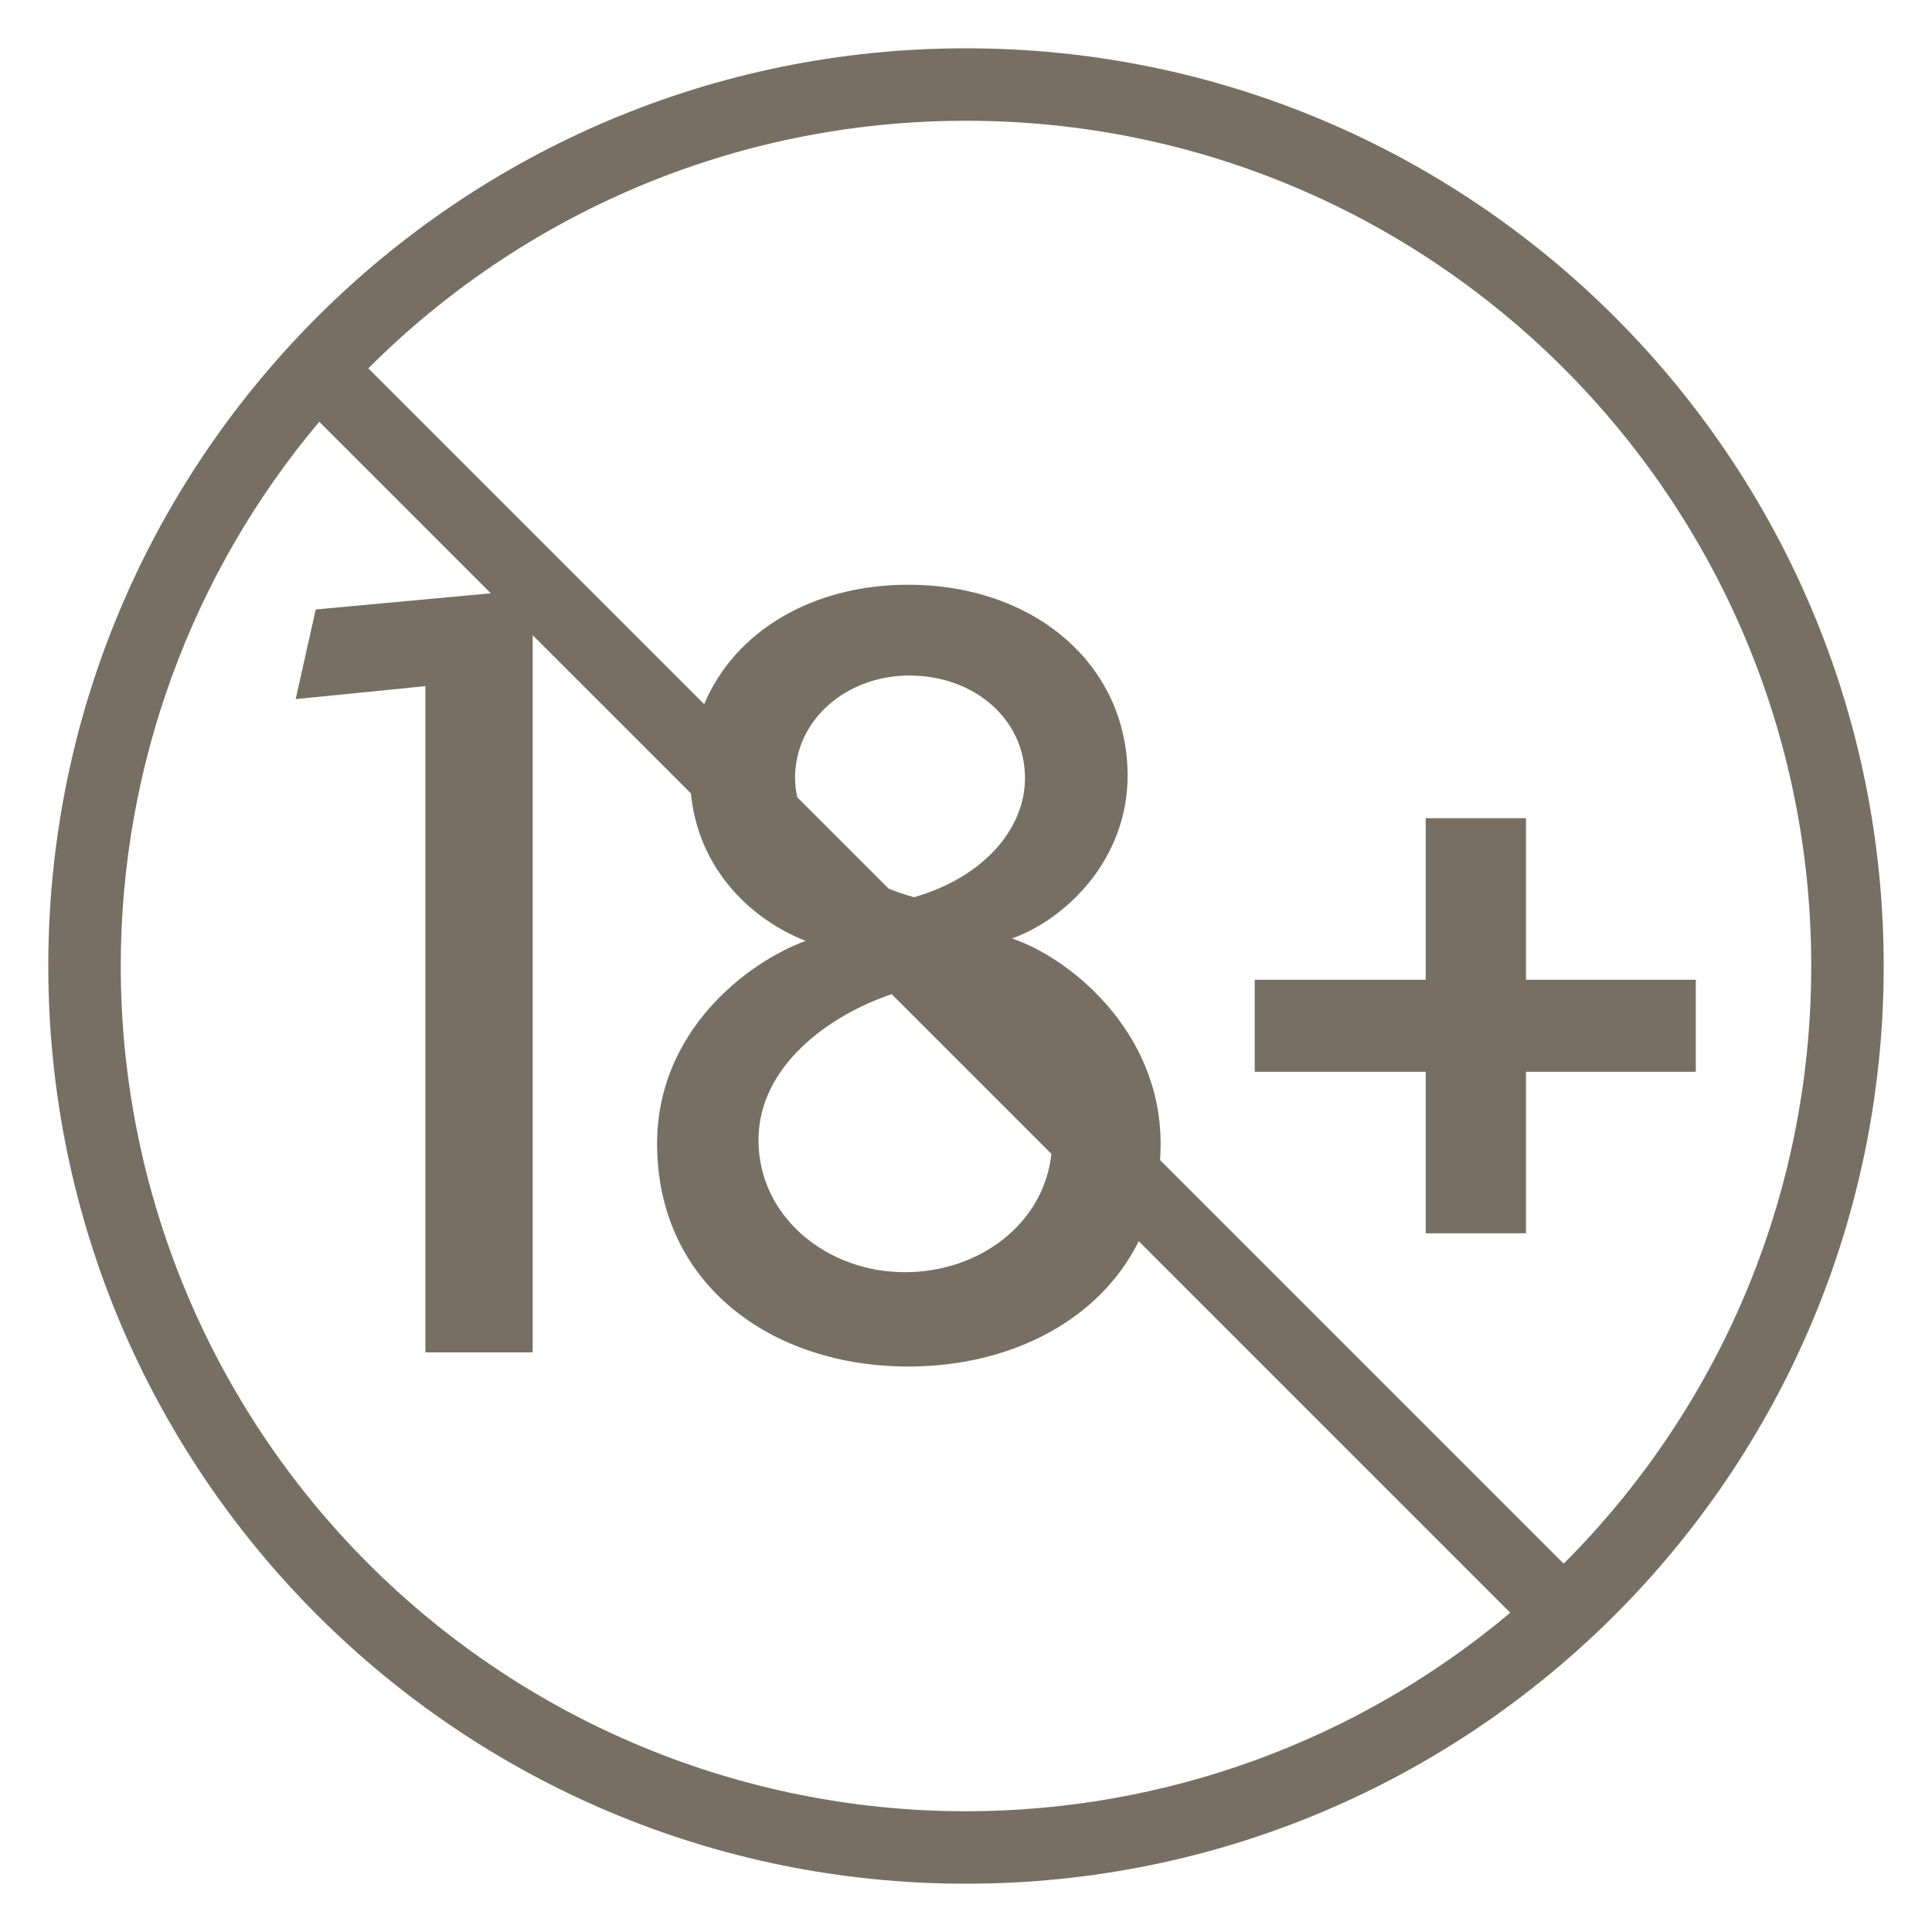
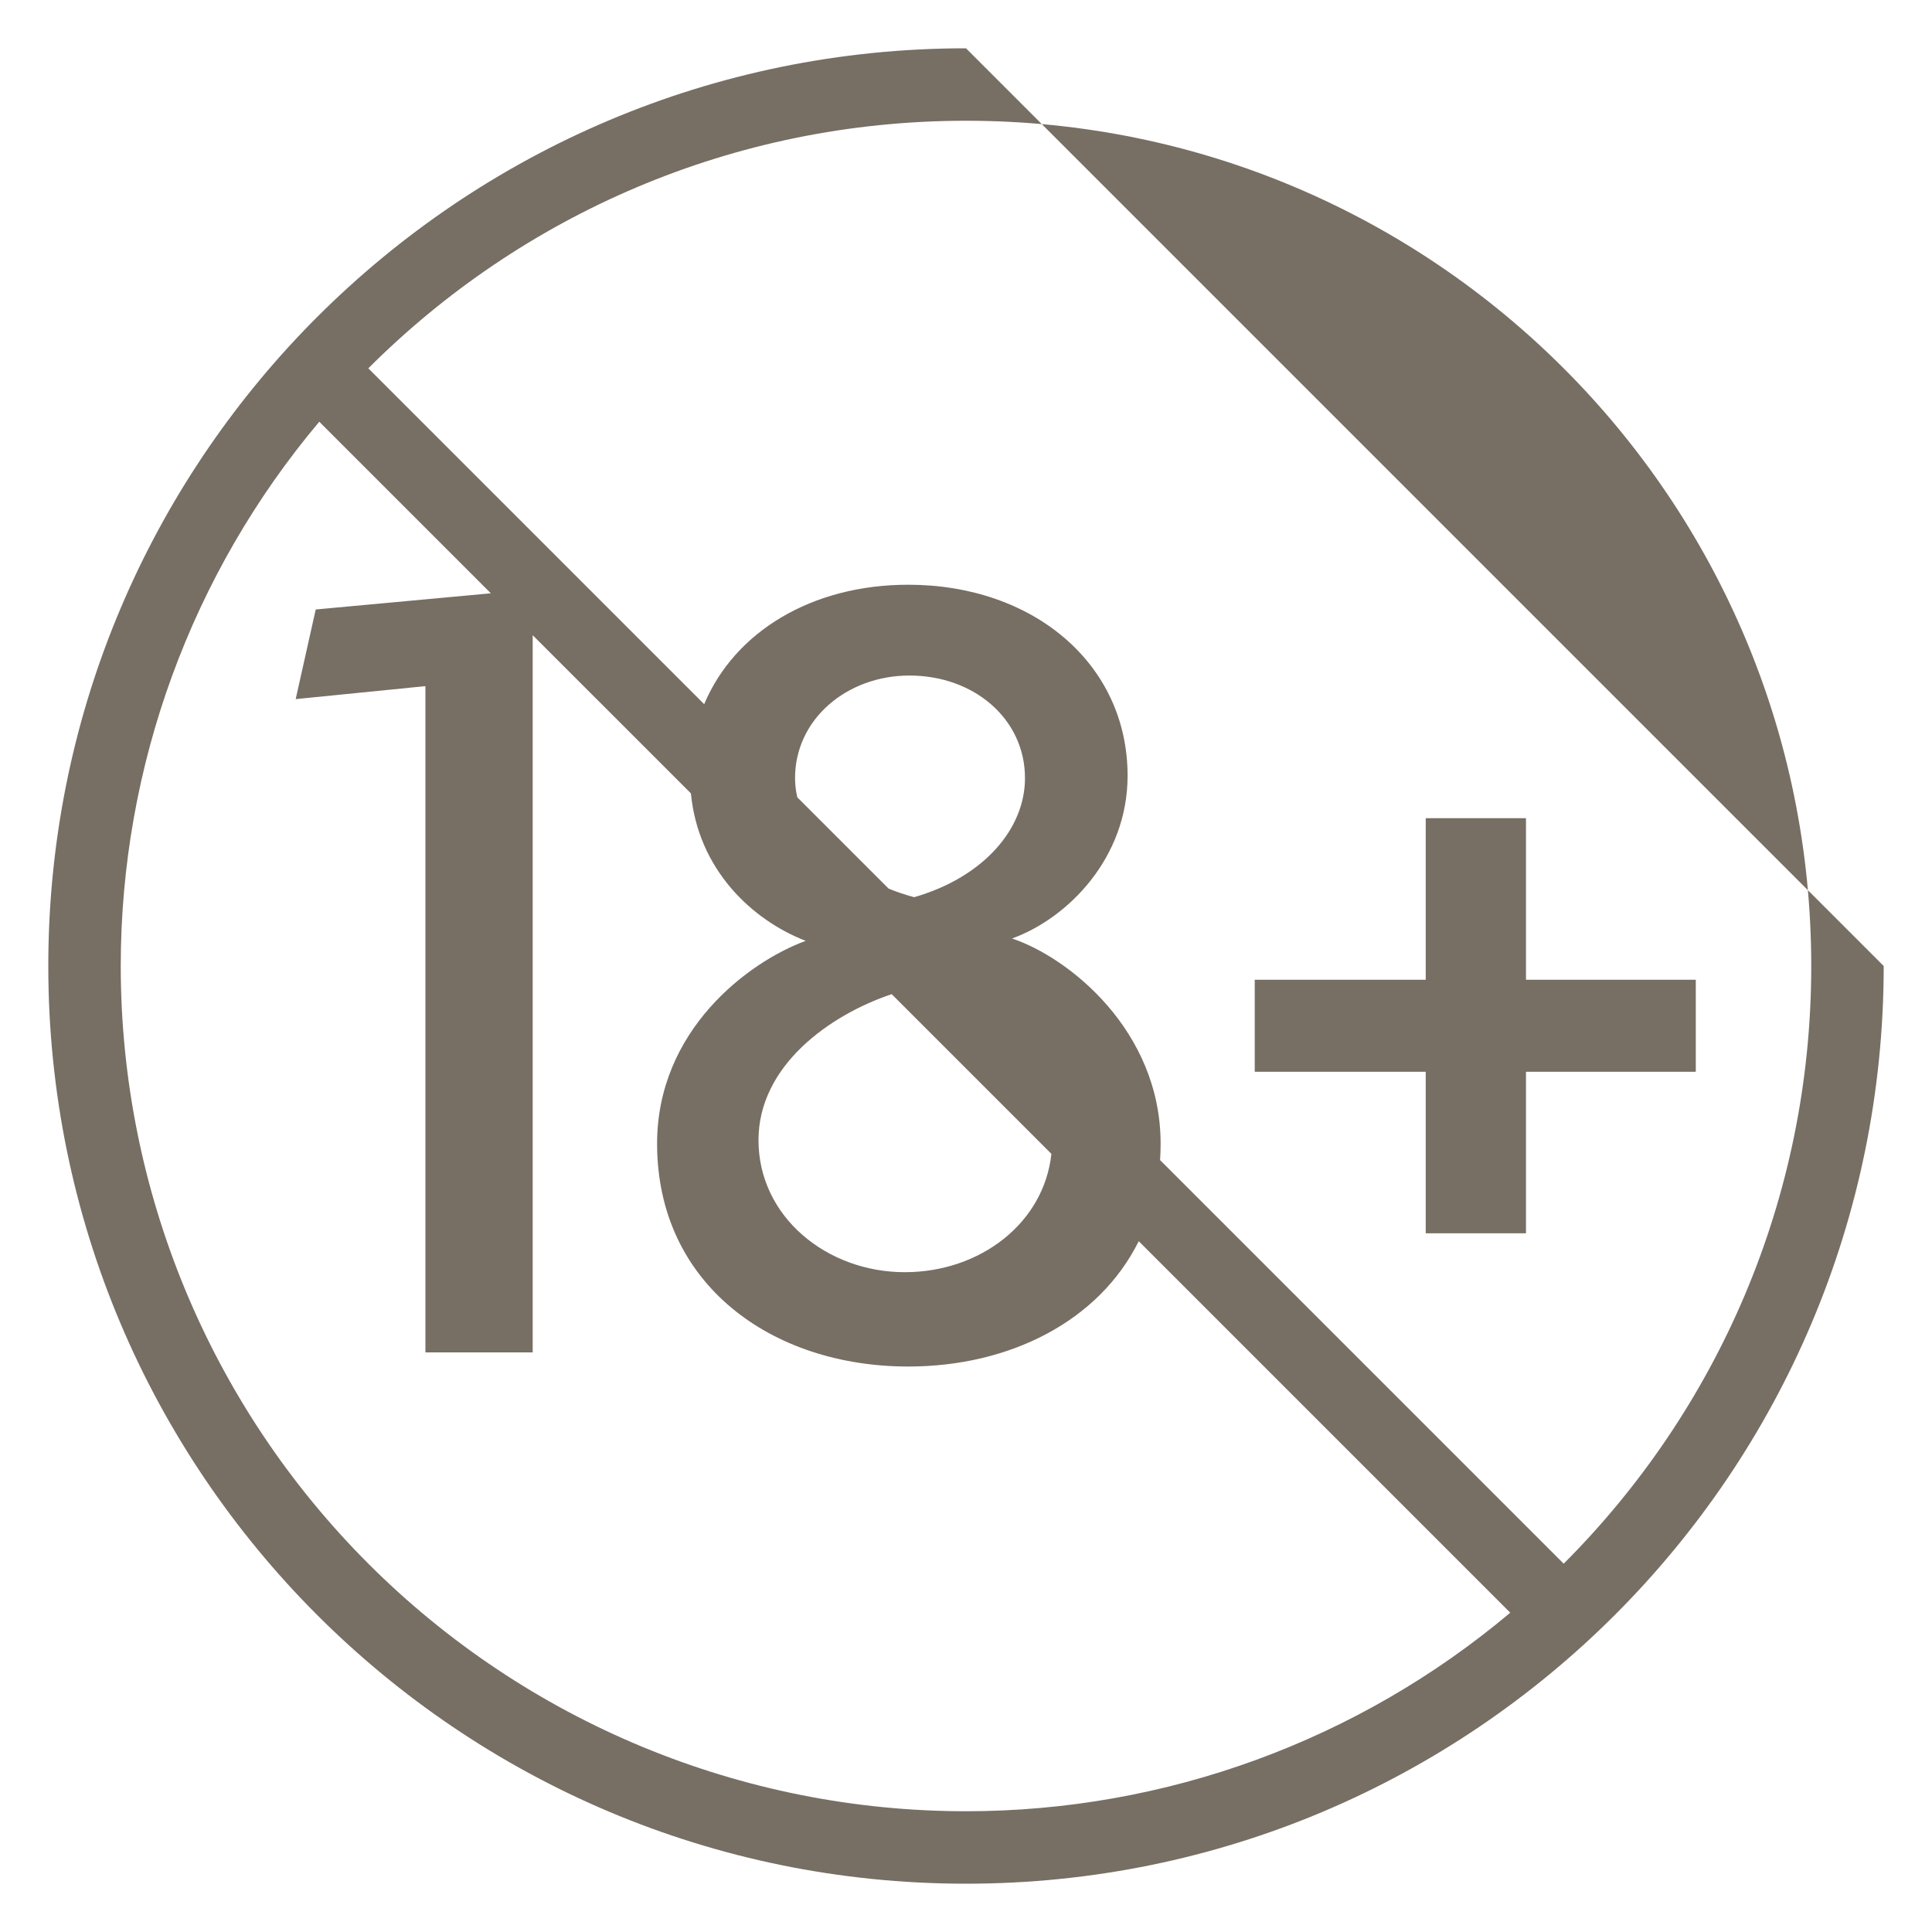
<svg xmlns="http://www.w3.org/2000/svg" width="64" height="64" viewBox="0 0 64 64" fill="none">
-   <path fill-rule="evenodd" clip-rule="evenodd" d="M12.201 51.798C6.95 46.547 4 39.426 4 32V32C4 25.378 6.345 18.998 10.576 13.97L16.26 19.654L10.459 20.19L9.795 23.159L14.092 22.729V44.8H17.646V21.041L22.888 26.282C23.128 28.806 24.909 30.477 26.689 31.167C24.775 31.87 21.767 34.136 21.767 37.886C21.767 42.534 25.556 45.268 30.087 45.268C33.437 45.268 36.403 43.774 37.722 41.116L50.029 53.423C45.001 57.654 38.621 60 32 60C24.573 60 17.452 57.05 12.201 51.798ZM29.539 32.933L34.829 38.223C34.581 40.523 32.465 42.143 29.97 42.143C27.392 42.143 25.126 40.307 25.126 37.768C25.126 35.301 27.487 33.621 29.539 32.933ZM38.429 38.429L51.799 51.799C56.866 46.732 60 39.732 60 32C60 16.536 47.464 4 32 4C24.268 4 17.268 7.134 12.201 12.201L23.327 23.327C24.338 20.921 26.9 19.37 30.087 19.37C34.228 19.37 37.353 21.987 37.353 25.698C37.353 28.432 35.361 30.425 33.525 31.089C35.4 31.714 38.447 34.136 38.447 37.886C38.447 38.07 38.441 38.251 38.429 38.429ZM29.437 29.437L26.412 26.412C26.363 26.203 26.337 25.99 26.337 25.776C26.337 23.823 28.056 22.378 30.126 22.378C32.275 22.378 33.954 23.823 33.954 25.776C33.954 27.456 32.587 29.057 30.282 29.721C29.989 29.642 29.707 29.547 29.437 29.437ZM32 1.6C23.605 1.6 16.005 5.002 10.504 10.504L10.504 10.504L10.499 10.508C10.347 10.66 10.196 10.814 10.047 10.97C4.815 16.43 1.6 23.84 1.6 32C1.6 48.789 15.21 62.4 32 62.4C48.789 62.4 62.4 48.789 62.4 32C62.4 15.21 48.789 1.6 32 1.6ZM56.175 32.456V35.503H50.55V40.854H47.229V35.503H41.565V32.456H47.229V27.104H50.55V32.456H56.175Z" fill="#776E64" />
+   <path fill-rule="evenodd" clip-rule="evenodd" d="M12.201 51.798C6.95 46.547 4 39.426 4 32V32C4 25.378 6.345 18.998 10.576 13.97L16.26 19.654L10.459 20.19L9.795 23.159L14.092 22.729V44.8H17.646V21.041L22.888 26.282C23.128 28.806 24.909 30.477 26.689 31.167C24.775 31.87 21.767 34.136 21.767 37.886C21.767 42.534 25.556 45.268 30.087 45.268C33.437 45.268 36.403 43.774 37.722 41.116L50.029 53.423C45.001 57.654 38.621 60 32 60C24.573 60 17.452 57.05 12.201 51.798ZM29.539 32.933L34.829 38.223C34.581 40.523 32.465 42.143 29.97 42.143C27.392 42.143 25.126 40.307 25.126 37.768C25.126 35.301 27.487 33.621 29.539 32.933ZM38.429 38.429L51.799 51.799C56.866 46.732 60 39.732 60 32C60 16.536 47.464 4 32 4C24.268 4 17.268 7.134 12.201 12.201L23.327 23.327C24.338 20.921 26.9 19.37 30.087 19.37C34.228 19.37 37.353 21.987 37.353 25.698C37.353 28.432 35.361 30.425 33.525 31.089C35.4 31.714 38.447 34.136 38.447 37.886C38.447 38.07 38.441 38.251 38.429 38.429ZM29.437 29.437L26.412 26.412C26.363 26.203 26.337 25.99 26.337 25.776C26.337 23.823 28.056 22.378 30.126 22.378C32.275 22.378 33.954 23.823 33.954 25.776C33.954 27.456 32.587 29.057 30.282 29.721C29.989 29.642 29.707 29.547 29.437 29.437ZM32 1.6C23.605 1.6 16.005 5.002 10.504 10.504L10.504 10.504L10.499 10.508C10.347 10.66 10.196 10.814 10.047 10.97C4.815 16.43 1.6 23.84 1.6 32C1.6 48.789 15.21 62.4 32 62.4C48.789 62.4 62.4 48.789 62.4 32ZM56.175 32.456V35.503H50.55V40.854H47.229V35.503H41.565V32.456H47.229V27.104H50.55V32.456H56.175Z" fill="#776E64" />
</svg>